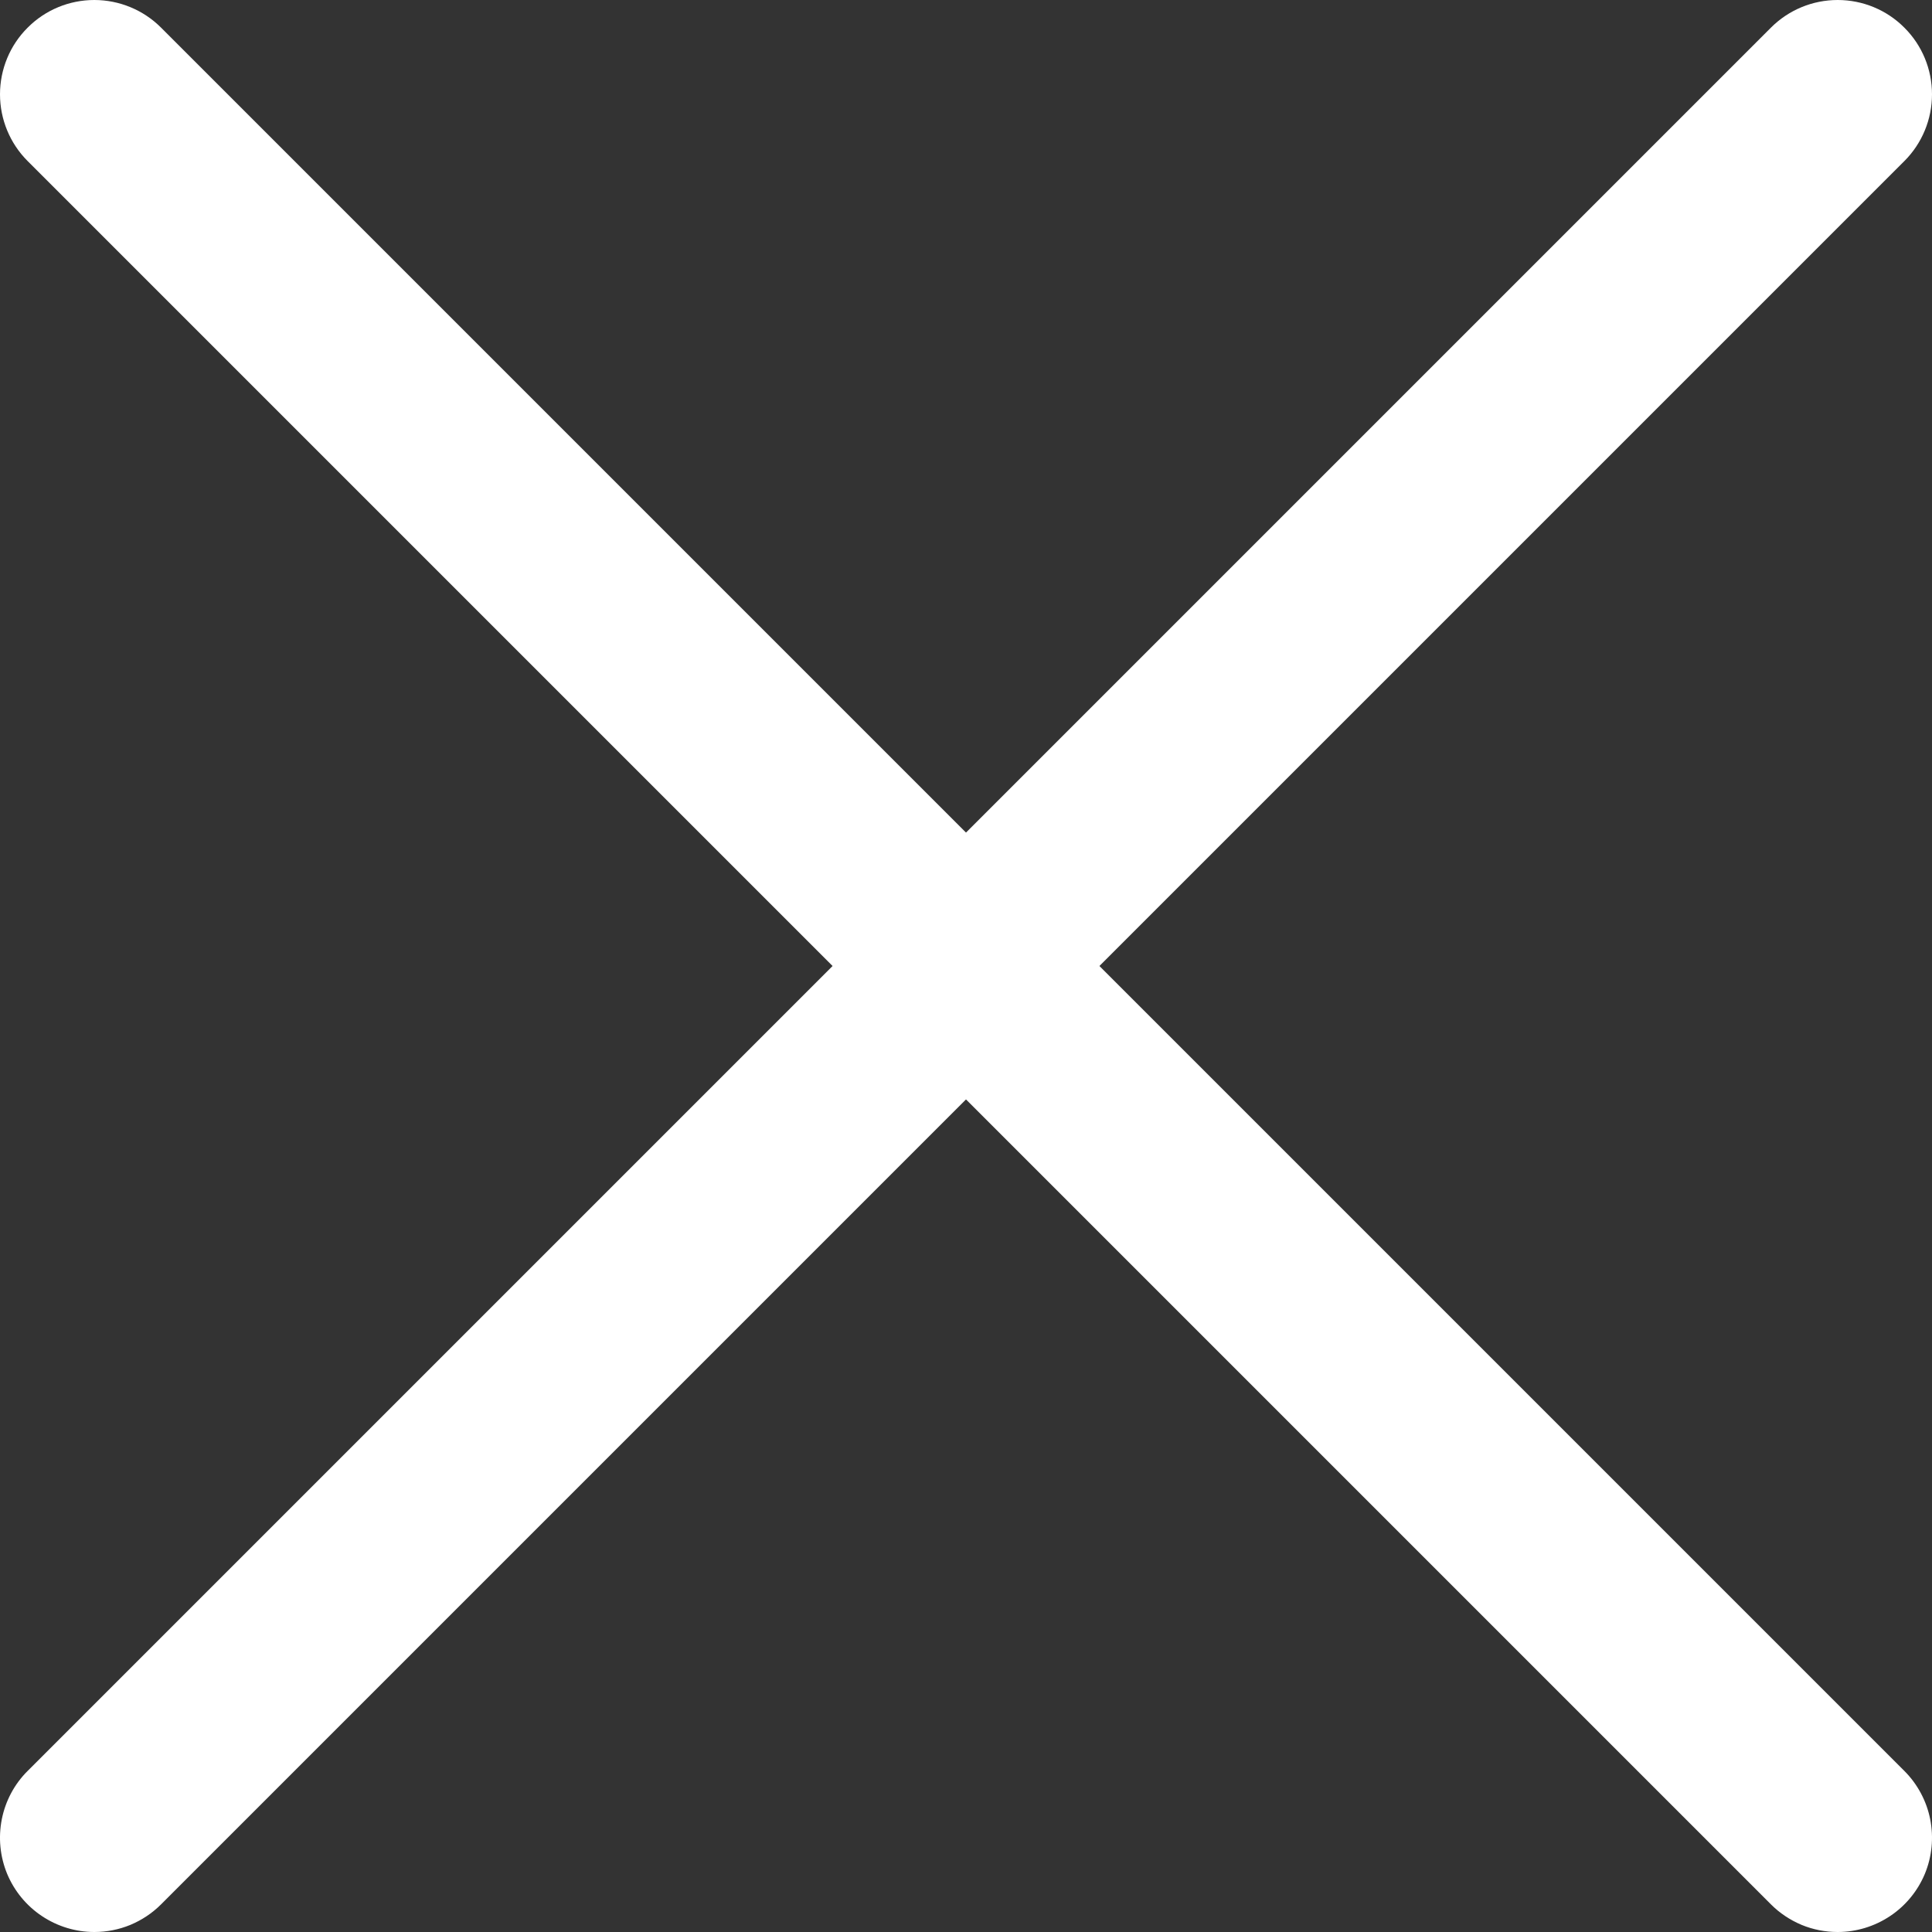
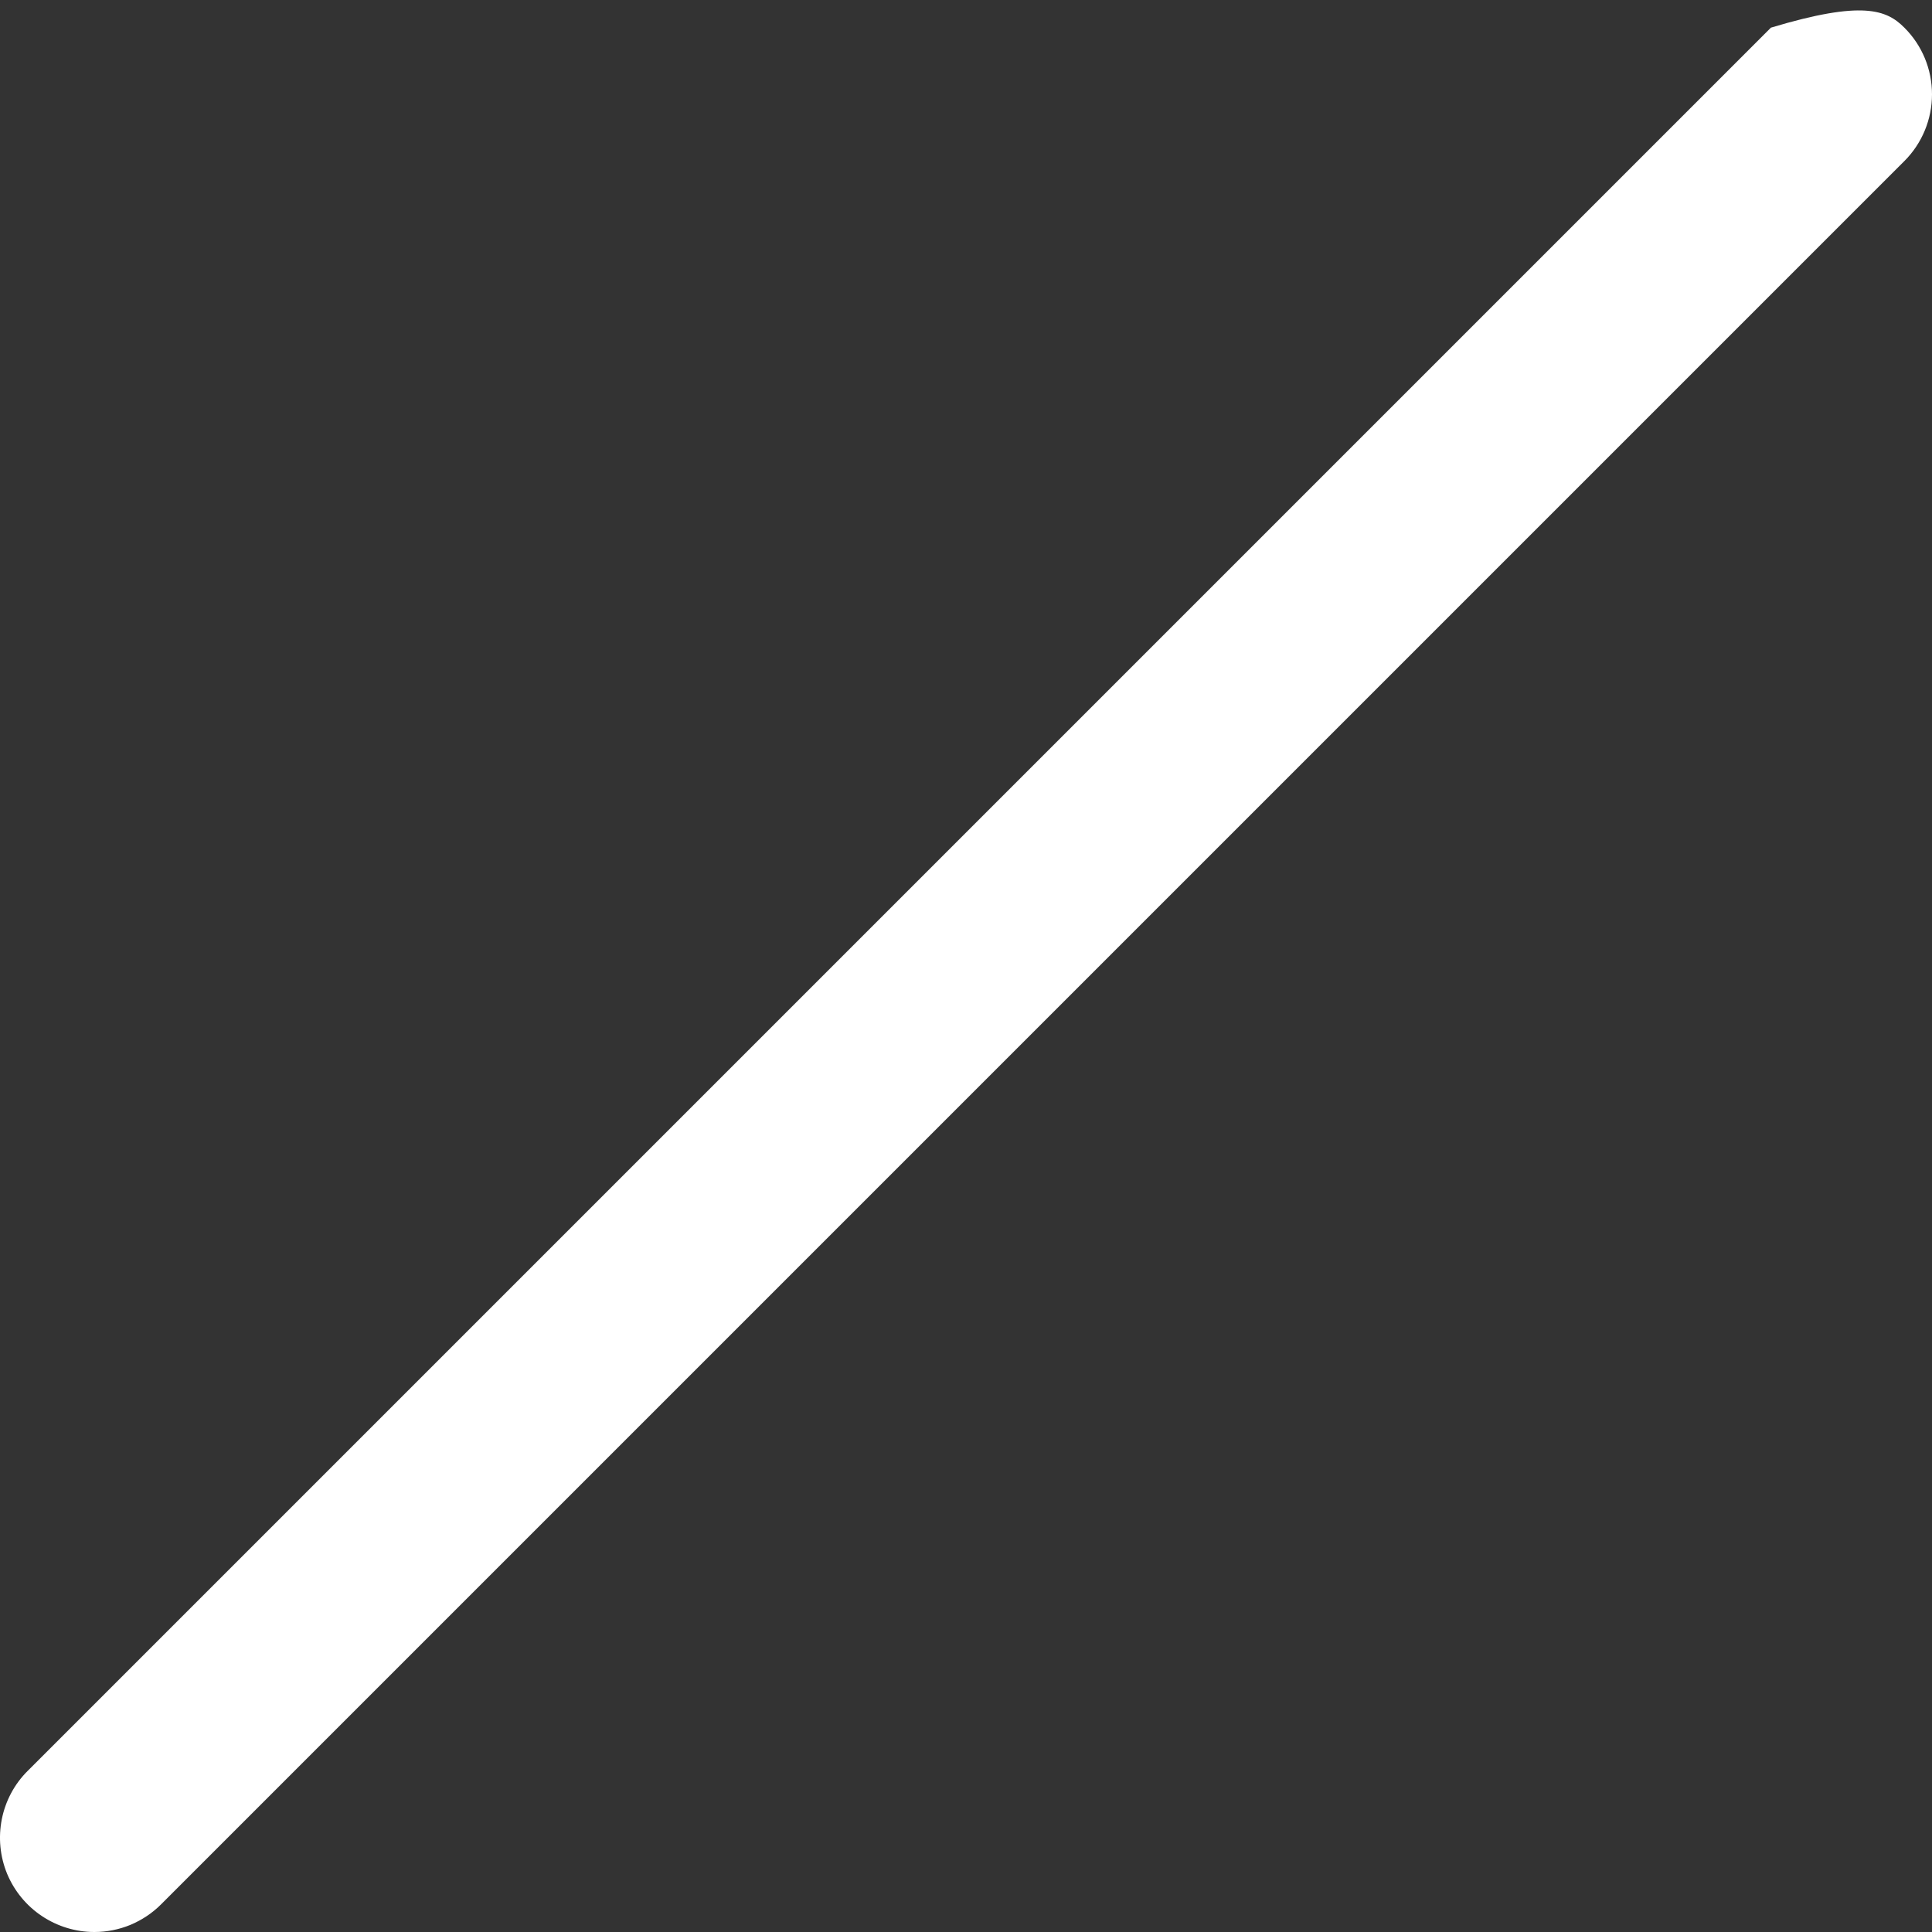
<svg xmlns="http://www.w3.org/2000/svg" width="16" height="16" viewBox="0 0 16 16" fill="none">
  <rect x="0" y="0" width="16" height="16" fill="#333333" stroke="none" />
-   <path d="M0.781 16C0.627 16 0.476 15.954 0.347 15.868C0.219 15.783 0.118 15.66 0.059 15.518C9.05211e-05 15.375 -0.015 15.218 0.015 15.066C0.045 14.915 0.119 14.775 0.229 14.666L14.666 0.229C14.813 0.082 15.011 -0 15.219 -0C15.426 -0 15.625 0.082 15.771 0.229C15.918 0.375 16 0.574 16 0.781C16 0.988 15.918 1.187 15.771 1.334L1.334 15.771C1.261 15.844 1.175 15.901 1.08 15.941C0.985 15.98 0.884 16 0.781 16Z" fill="white" />
-   <path d="M15.219 16C15.116 16 15.014 15.98 14.92 15.941C14.825 15.901 14.739 15.844 14.666 15.771L0.229 1.334C0.082 1.187 -0 0.988 -0 0.781C-0 0.574 0.082 0.375 0.229 0.229C0.375 0.082 0.574 -0 0.781 -0C0.988 -0 1.187 0.082 1.334 0.229L15.771 14.666C15.88 14.775 15.955 14.915 15.985 15.066C16.015 15.218 16 15.375 15.941 15.518C15.882 15.66 15.781 15.783 15.653 15.868C15.524 15.954 15.373 16 15.219 16V16Z" fill="white" />
+   <path d="M0.781 16C0.627 16 0.476 15.954 0.347 15.868C0.219 15.783 0.118 15.66 0.059 15.518C9.05211e-05 15.375 -0.015 15.218 0.015 15.066C0.045 14.915 0.119 14.775 0.229 14.666L14.666 0.229C15.426 -0 15.625 0.082 15.771 0.229C15.918 0.375 16 0.574 16 0.781C16 0.988 15.918 1.187 15.771 1.334L1.334 15.771C1.261 15.844 1.175 15.901 1.08 15.941C0.985 15.98 0.884 16 0.781 16Z" fill="white" />
</svg>